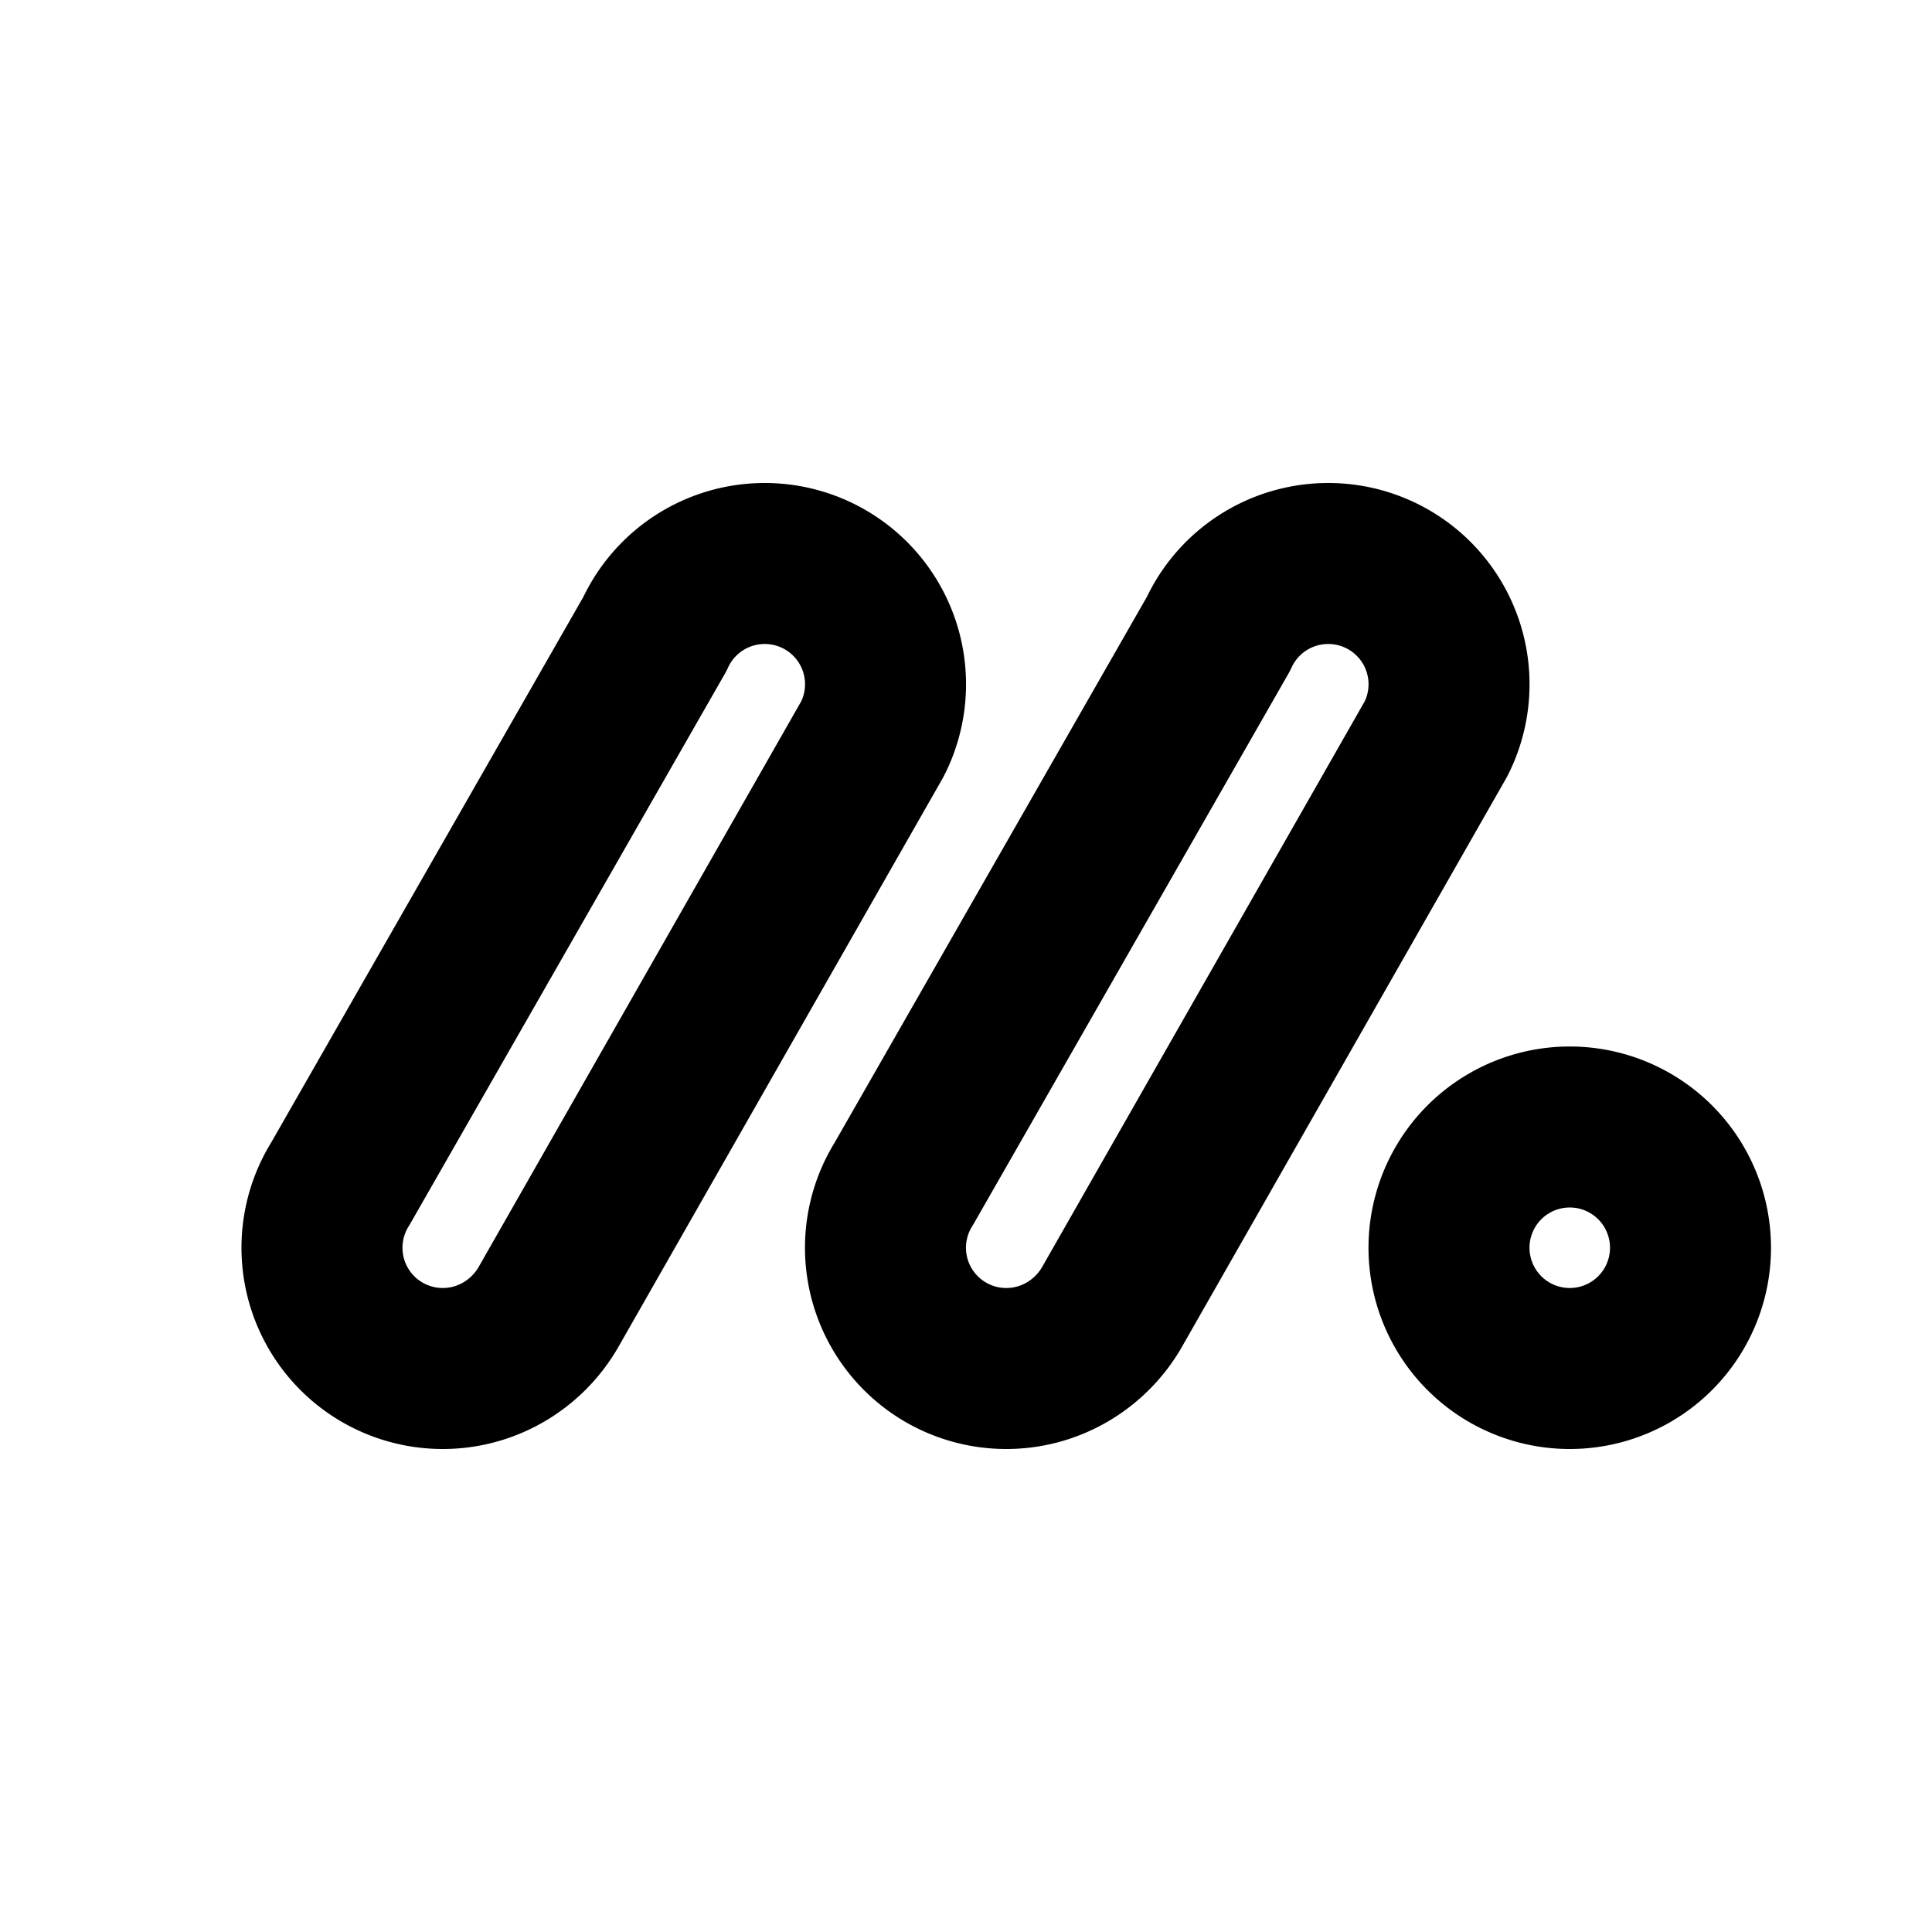
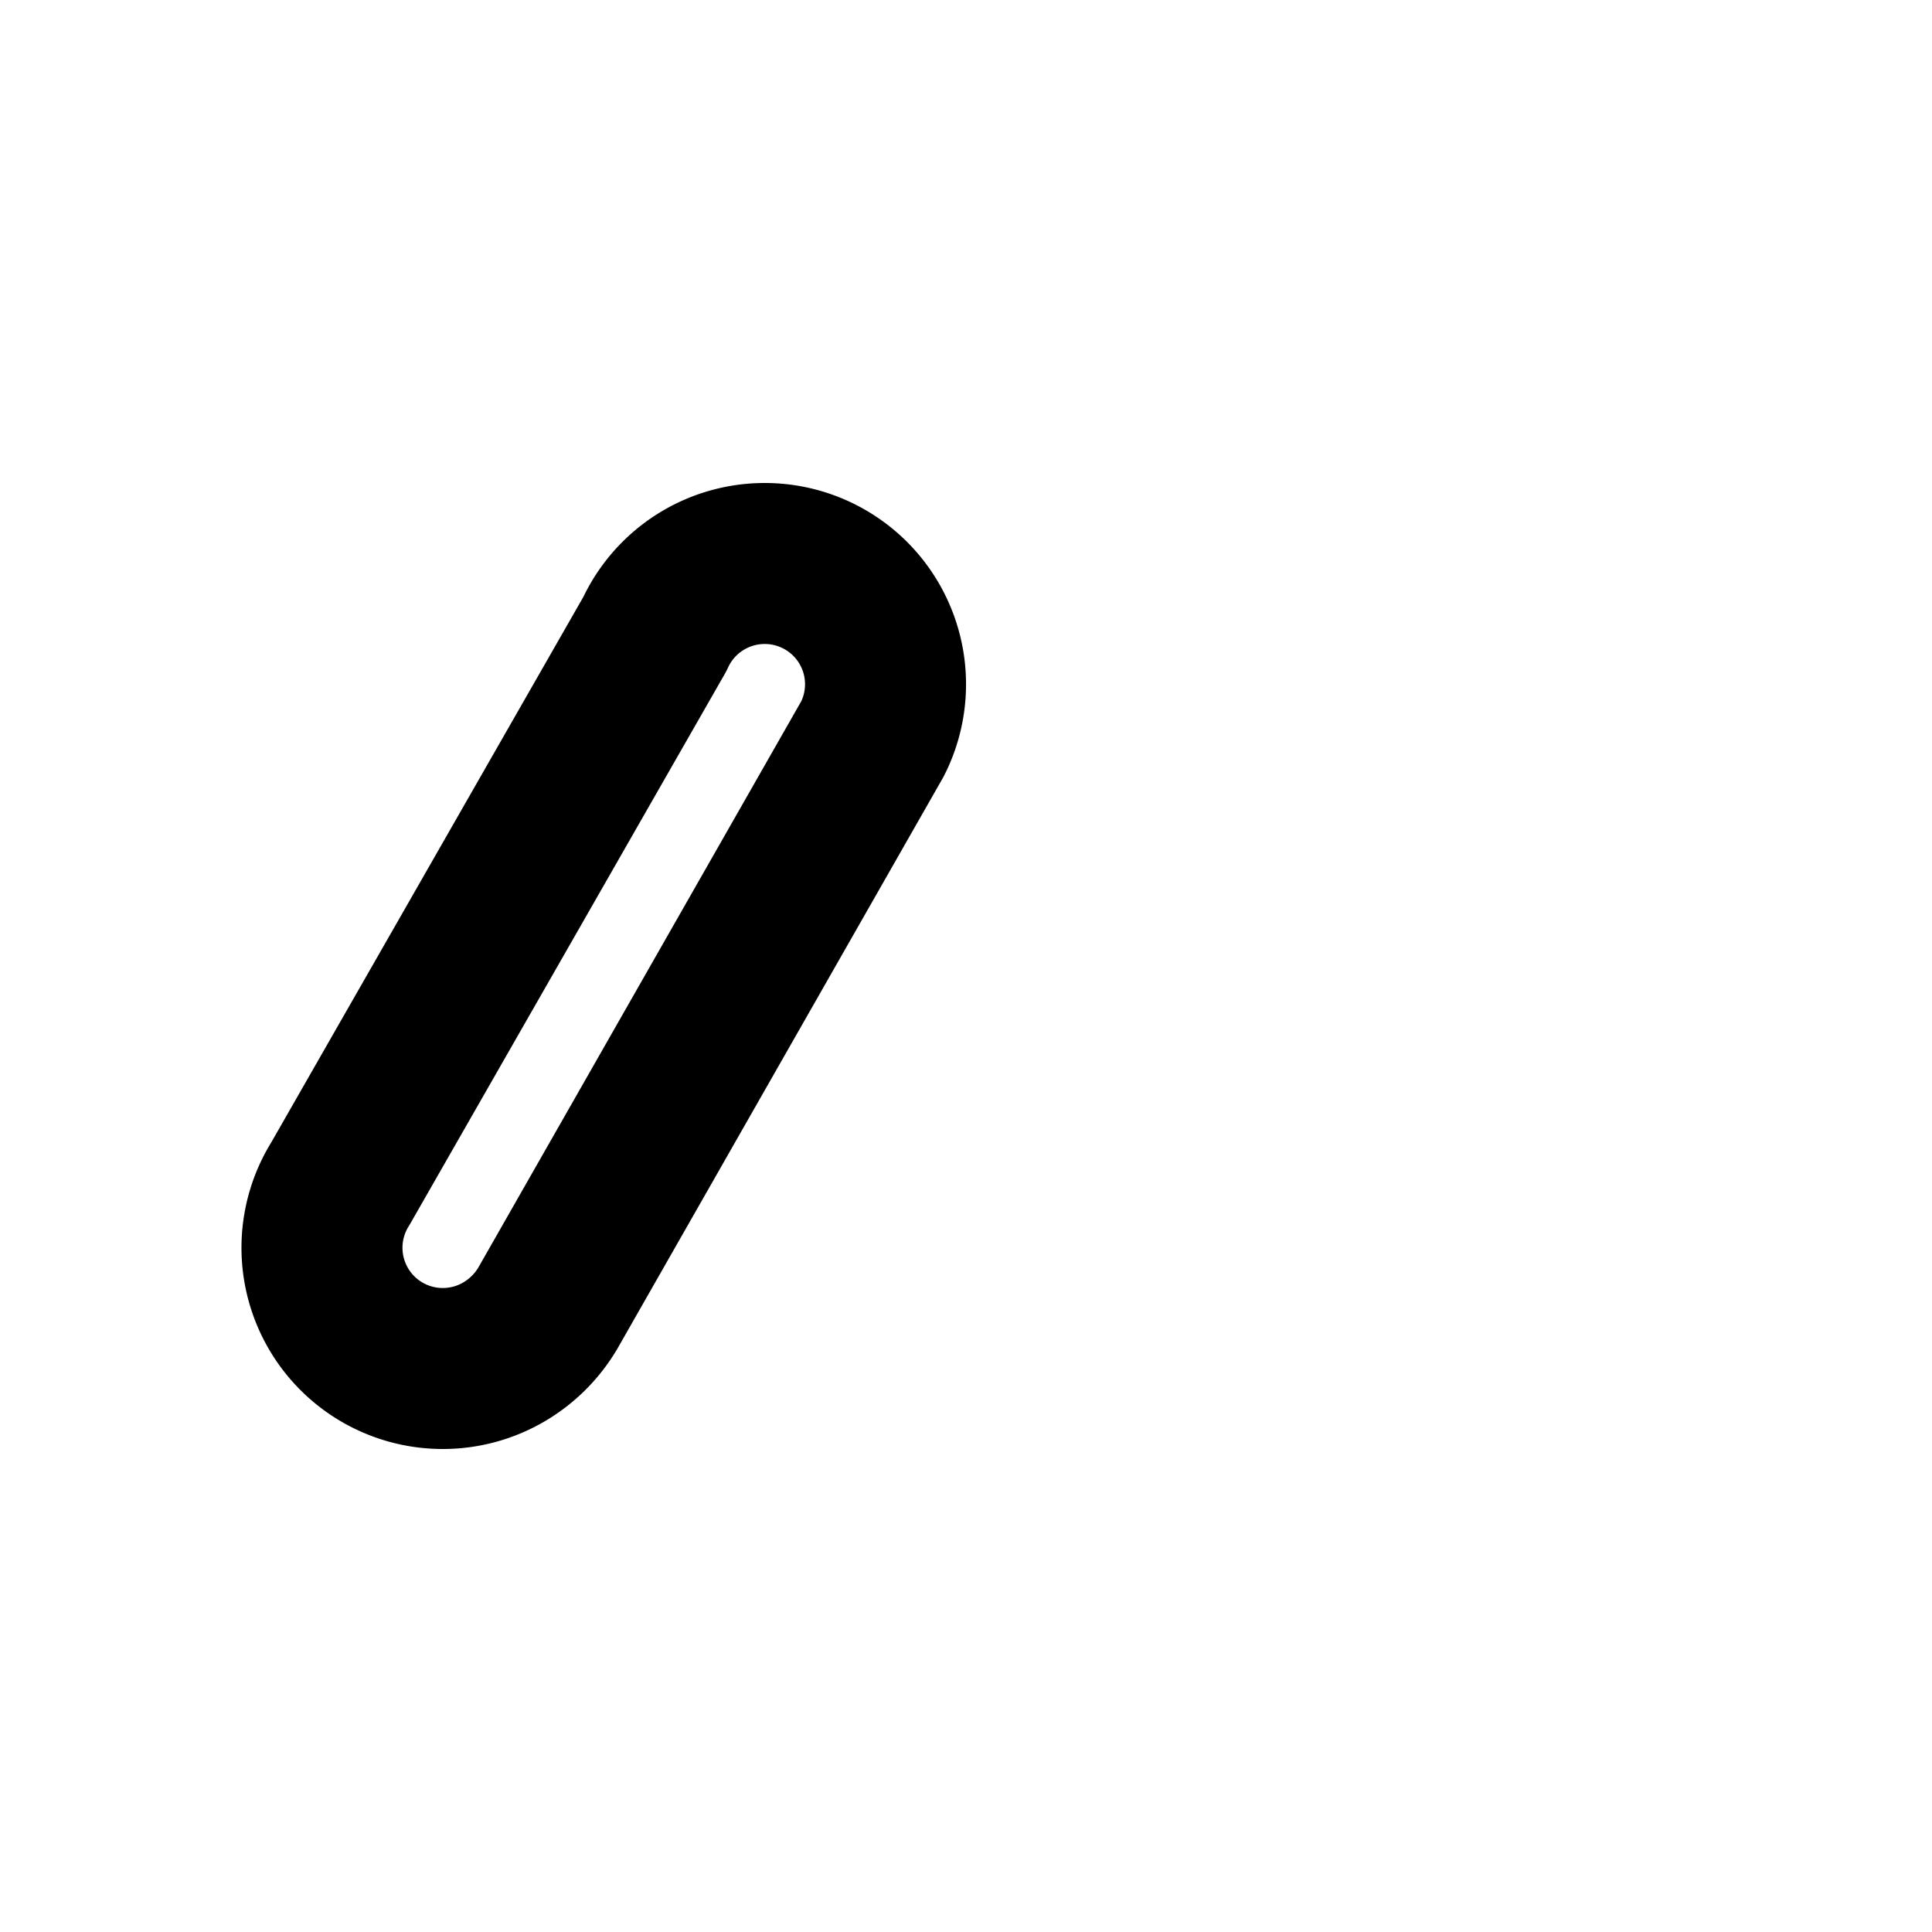
<svg xmlns="http://www.w3.org/2000/svg" width="24" height="24" viewBox="0 0 24 24" fill="none" stroke="currentColor" stroke-width="2" stroke-linecap="round" stroke-linejoin="round">
-   <path d="M19.5 15.5m-1.5 0a1.5 1.5 0 1 0 3 0a1.5 1.5 0 1 0 -3 0" />
  <path d="M9.5 7a1.5 1.5 0 0 1 1.339 2.177l-4.034 7.074c-.264 .447 -.75 .749 -1.305 .749a1.5 1.5 0 0 1 -1.271 -2.297l3.906 -6.827a1.5 1.5 0 0 1 1.365 -.876z" />
-   <path d="M16.5 7a1.5 1.5 0 0 1 1.339 2.177l-4.034 7.074c-.264 .447 -.75 .749 -1.305 .749a1.5 1.5 0 0 1 -1.271 -2.297l3.906 -6.827a1.5 1.5 0 0 1 1.365 -.876z" />
</svg>